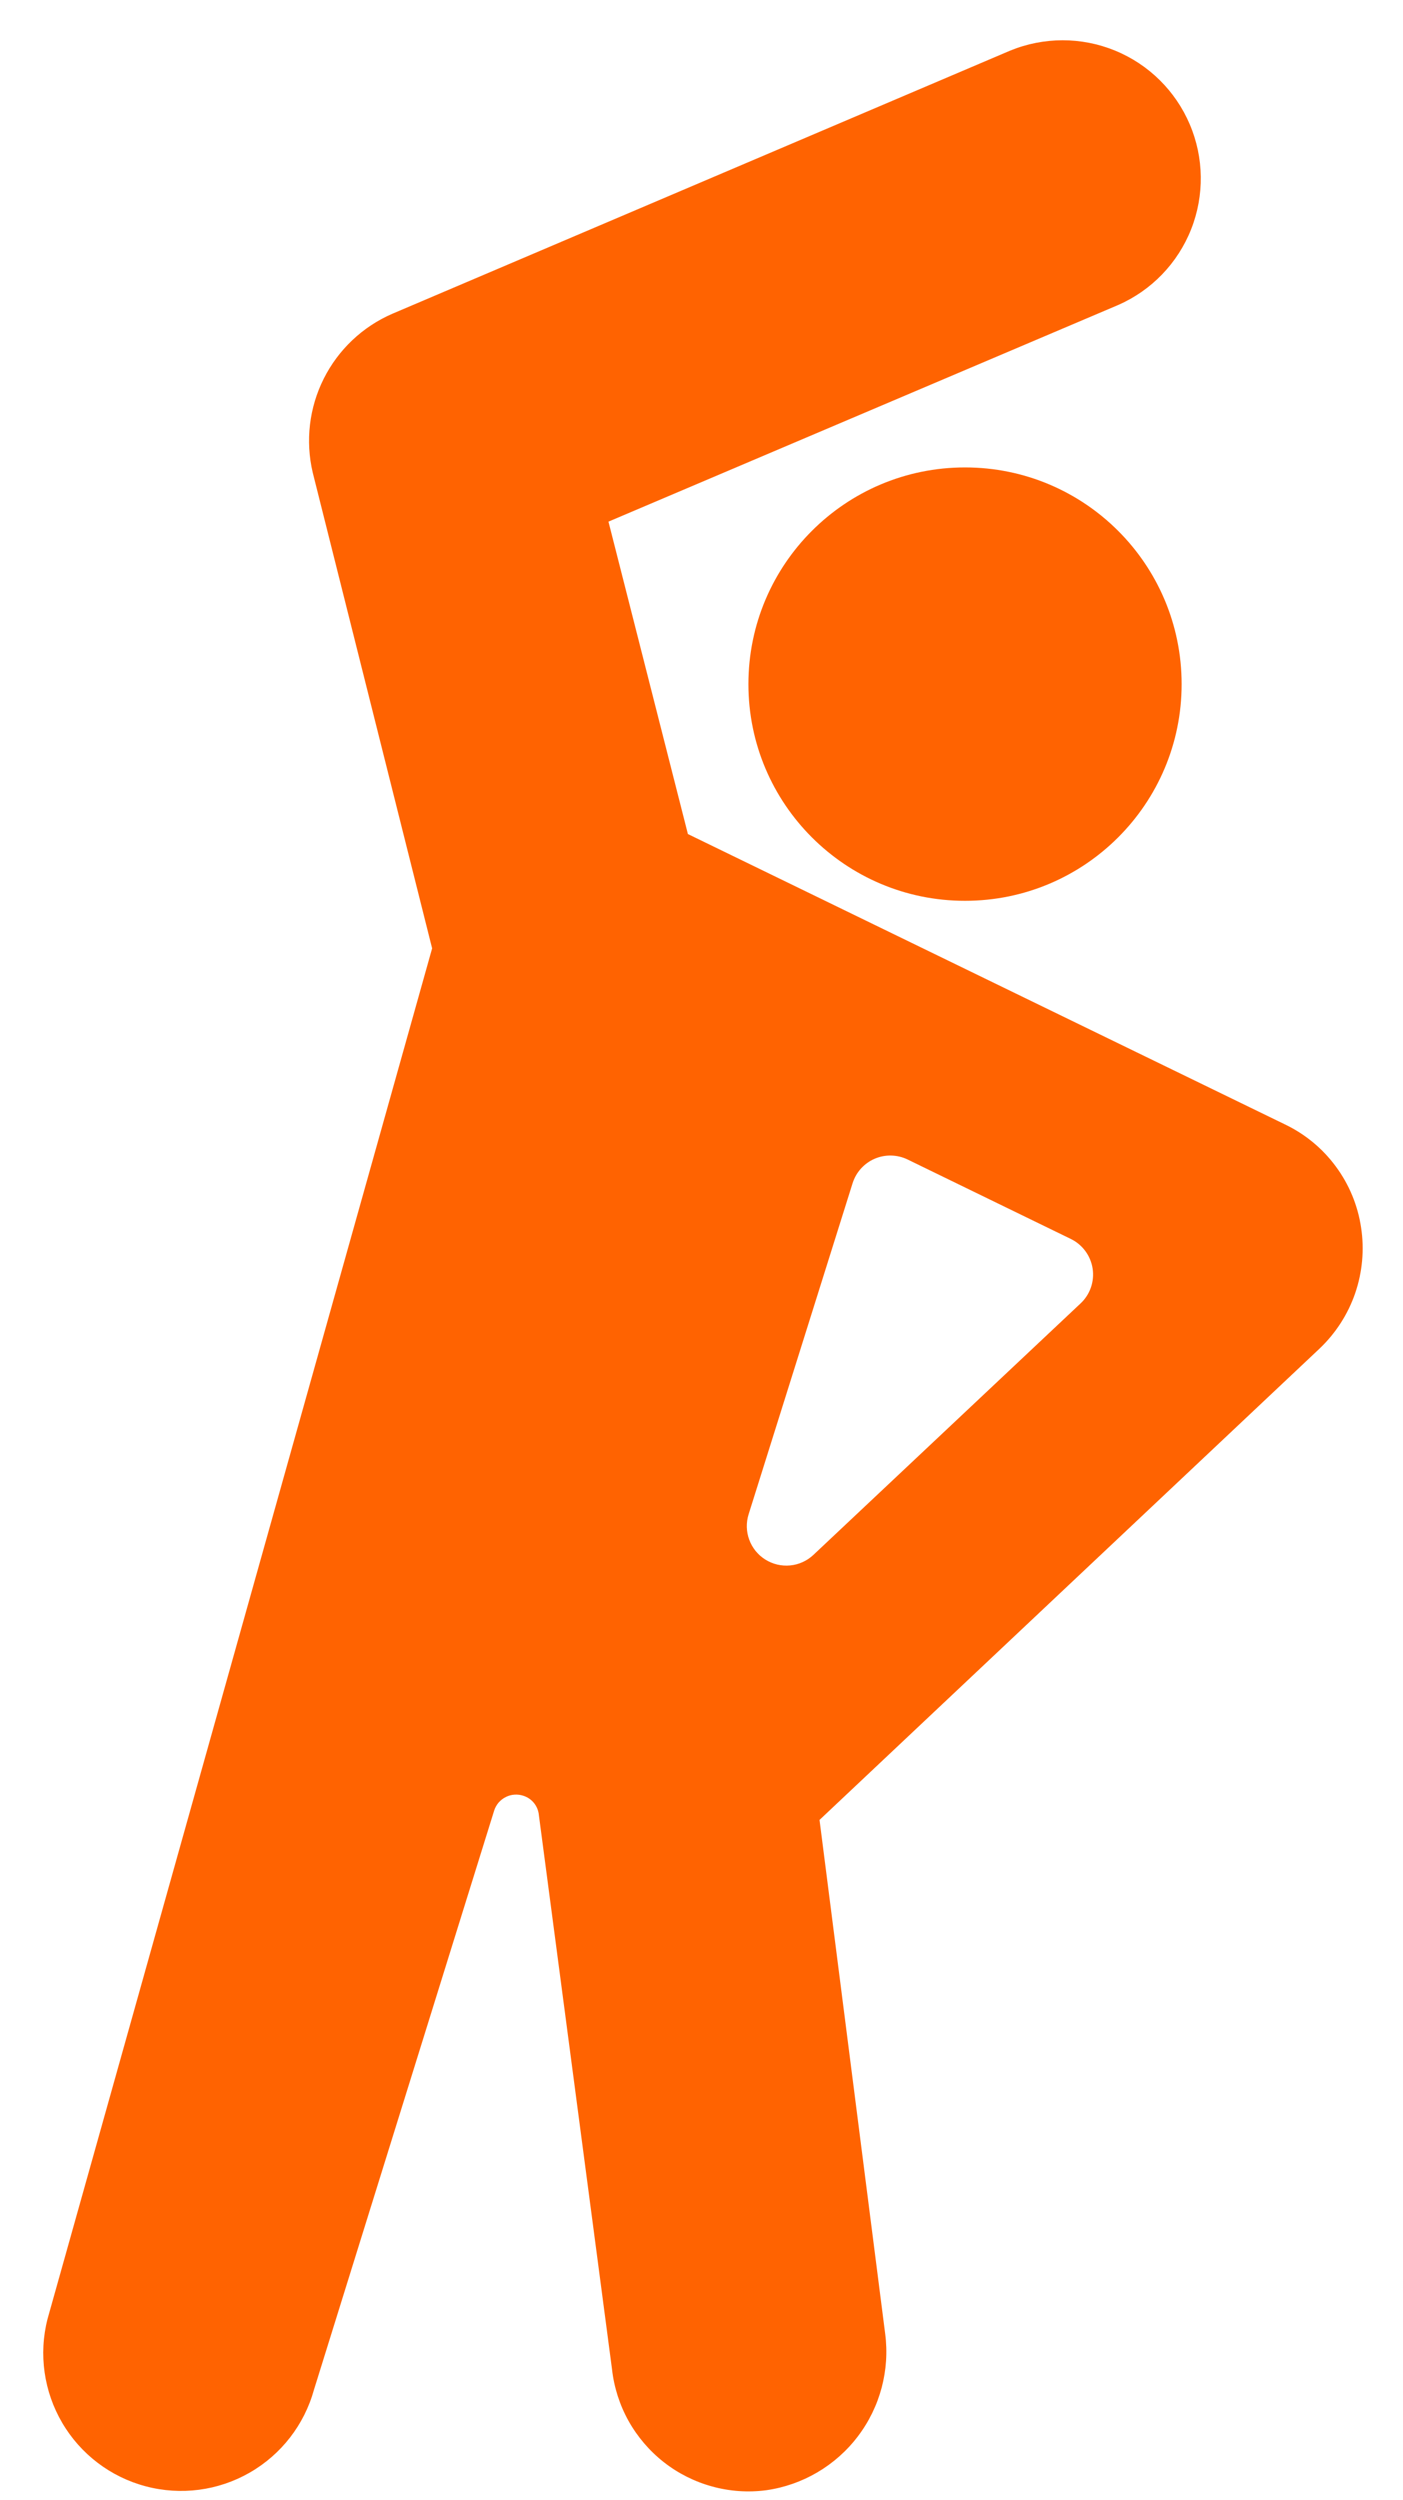
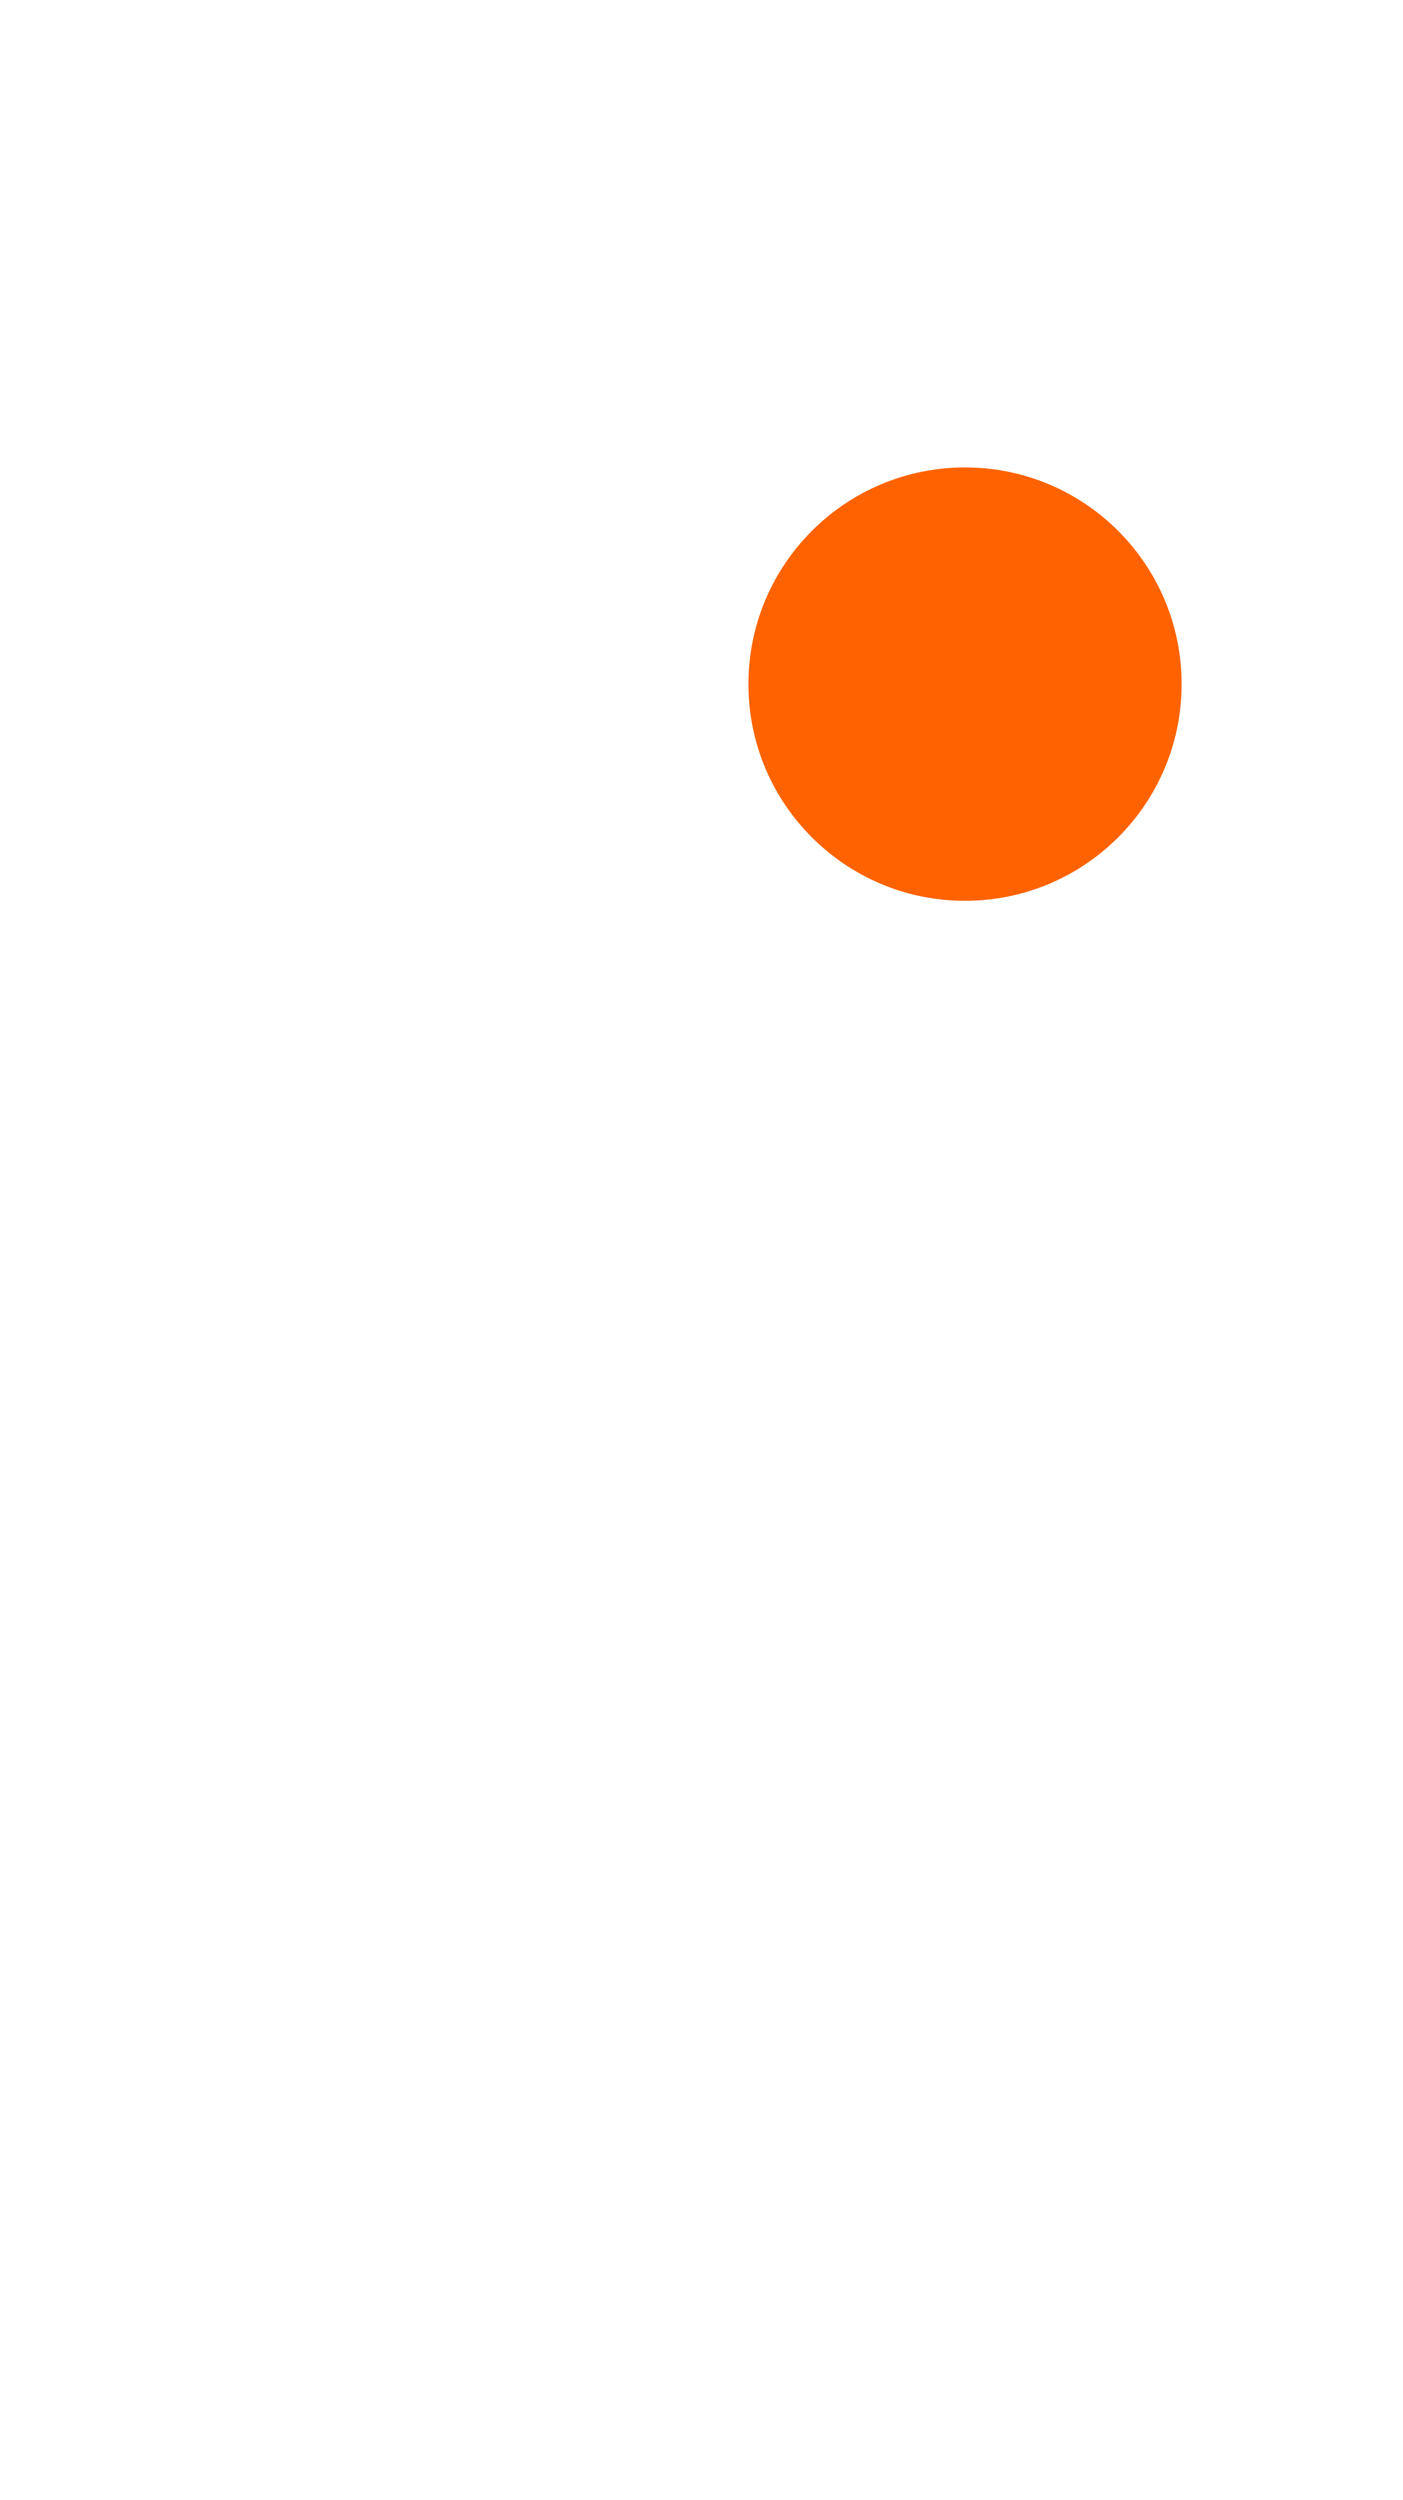
<svg xmlns="http://www.w3.org/2000/svg" width="32" height="57" viewBox="0 0 32 57" fill="none">
-   <path d="M31.044 27.987C30.969 27.482 30.771 27.004 30.467 26.594C30.164 26.183 29.765 25.854 29.304 25.634L15.69 19.016L13.878 11.893L25.508 6.952C26.267 6.618 26.863 5.998 27.168 5.227C27.472 4.456 27.461 3.596 27.136 2.834C26.811 2.071 26.199 1.467 25.431 1.153C24.665 0.839 23.805 0.84 23.038 1.155L8.955 7.151C8.274 7.444 7.718 7.969 7.385 8.632C7.052 9.294 6.963 10.053 7.133 10.775L9.856 21.622L1.084 52.871C0.879 53.674 1 54.525 1.419 55.239C1.838 55.954 2.523 56.474 3.323 56.686C4.124 56.899 4.976 56.787 5.694 56.375C6.413 55.963 6.94 55.284 7.161 54.485L11.272 41.277C11.293 41.211 11.328 41.15 11.373 41.097C11.419 41.045 11.474 41.002 11.536 40.971C11.598 40.94 11.665 40.921 11.735 40.917C11.804 40.912 11.873 40.921 11.939 40.943C12.035 40.974 12.119 41.032 12.182 41.111C12.244 41.189 12.282 41.285 12.291 41.385L13.959 54.017C14.005 54.43 14.133 54.83 14.335 55.194C14.538 55.557 14.811 55.877 15.138 56.134C15.465 56.391 15.841 56.58 16.242 56.69C16.643 56.801 17.062 56.83 17.475 56.776C18.306 56.658 19.058 56.217 19.566 55.548C20.074 54.88 20.298 54.038 20.189 53.205L18.692 41.493L30.098 30.746C30.466 30.396 30.745 29.963 30.91 29.483C31.074 29.002 31.121 28.489 31.044 27.987ZM24.647 29.716L18.552 35.451C18.407 35.587 18.221 35.672 18.022 35.691C17.824 35.71 17.625 35.663 17.456 35.557C17.287 35.452 17.158 35.293 17.089 35.105C17.02 34.919 17.015 34.714 17.075 34.524L19.446 26.977C19.485 26.853 19.55 26.739 19.637 26.643C19.724 26.547 19.83 26.47 19.949 26.419C20.069 26.367 20.197 26.343 20.327 26.346C20.457 26.349 20.584 26.379 20.701 26.436L24.425 28.248C24.556 28.312 24.669 28.407 24.756 28.525C24.842 28.642 24.899 28.779 24.921 28.924C24.943 29.068 24.929 29.215 24.882 29.353C24.834 29.491 24.754 29.616 24.647 29.716Z" fill="#FF6301" />
  <path d="M22.01 20.538C24.739 20.538 26.951 18.326 26.951 15.598C26.951 12.869 24.739 10.657 22.01 10.657C19.282 10.657 17.07 12.869 17.07 15.598C17.07 18.326 19.282 20.538 22.01 20.538Z" fill="#FF6301" />
</svg>